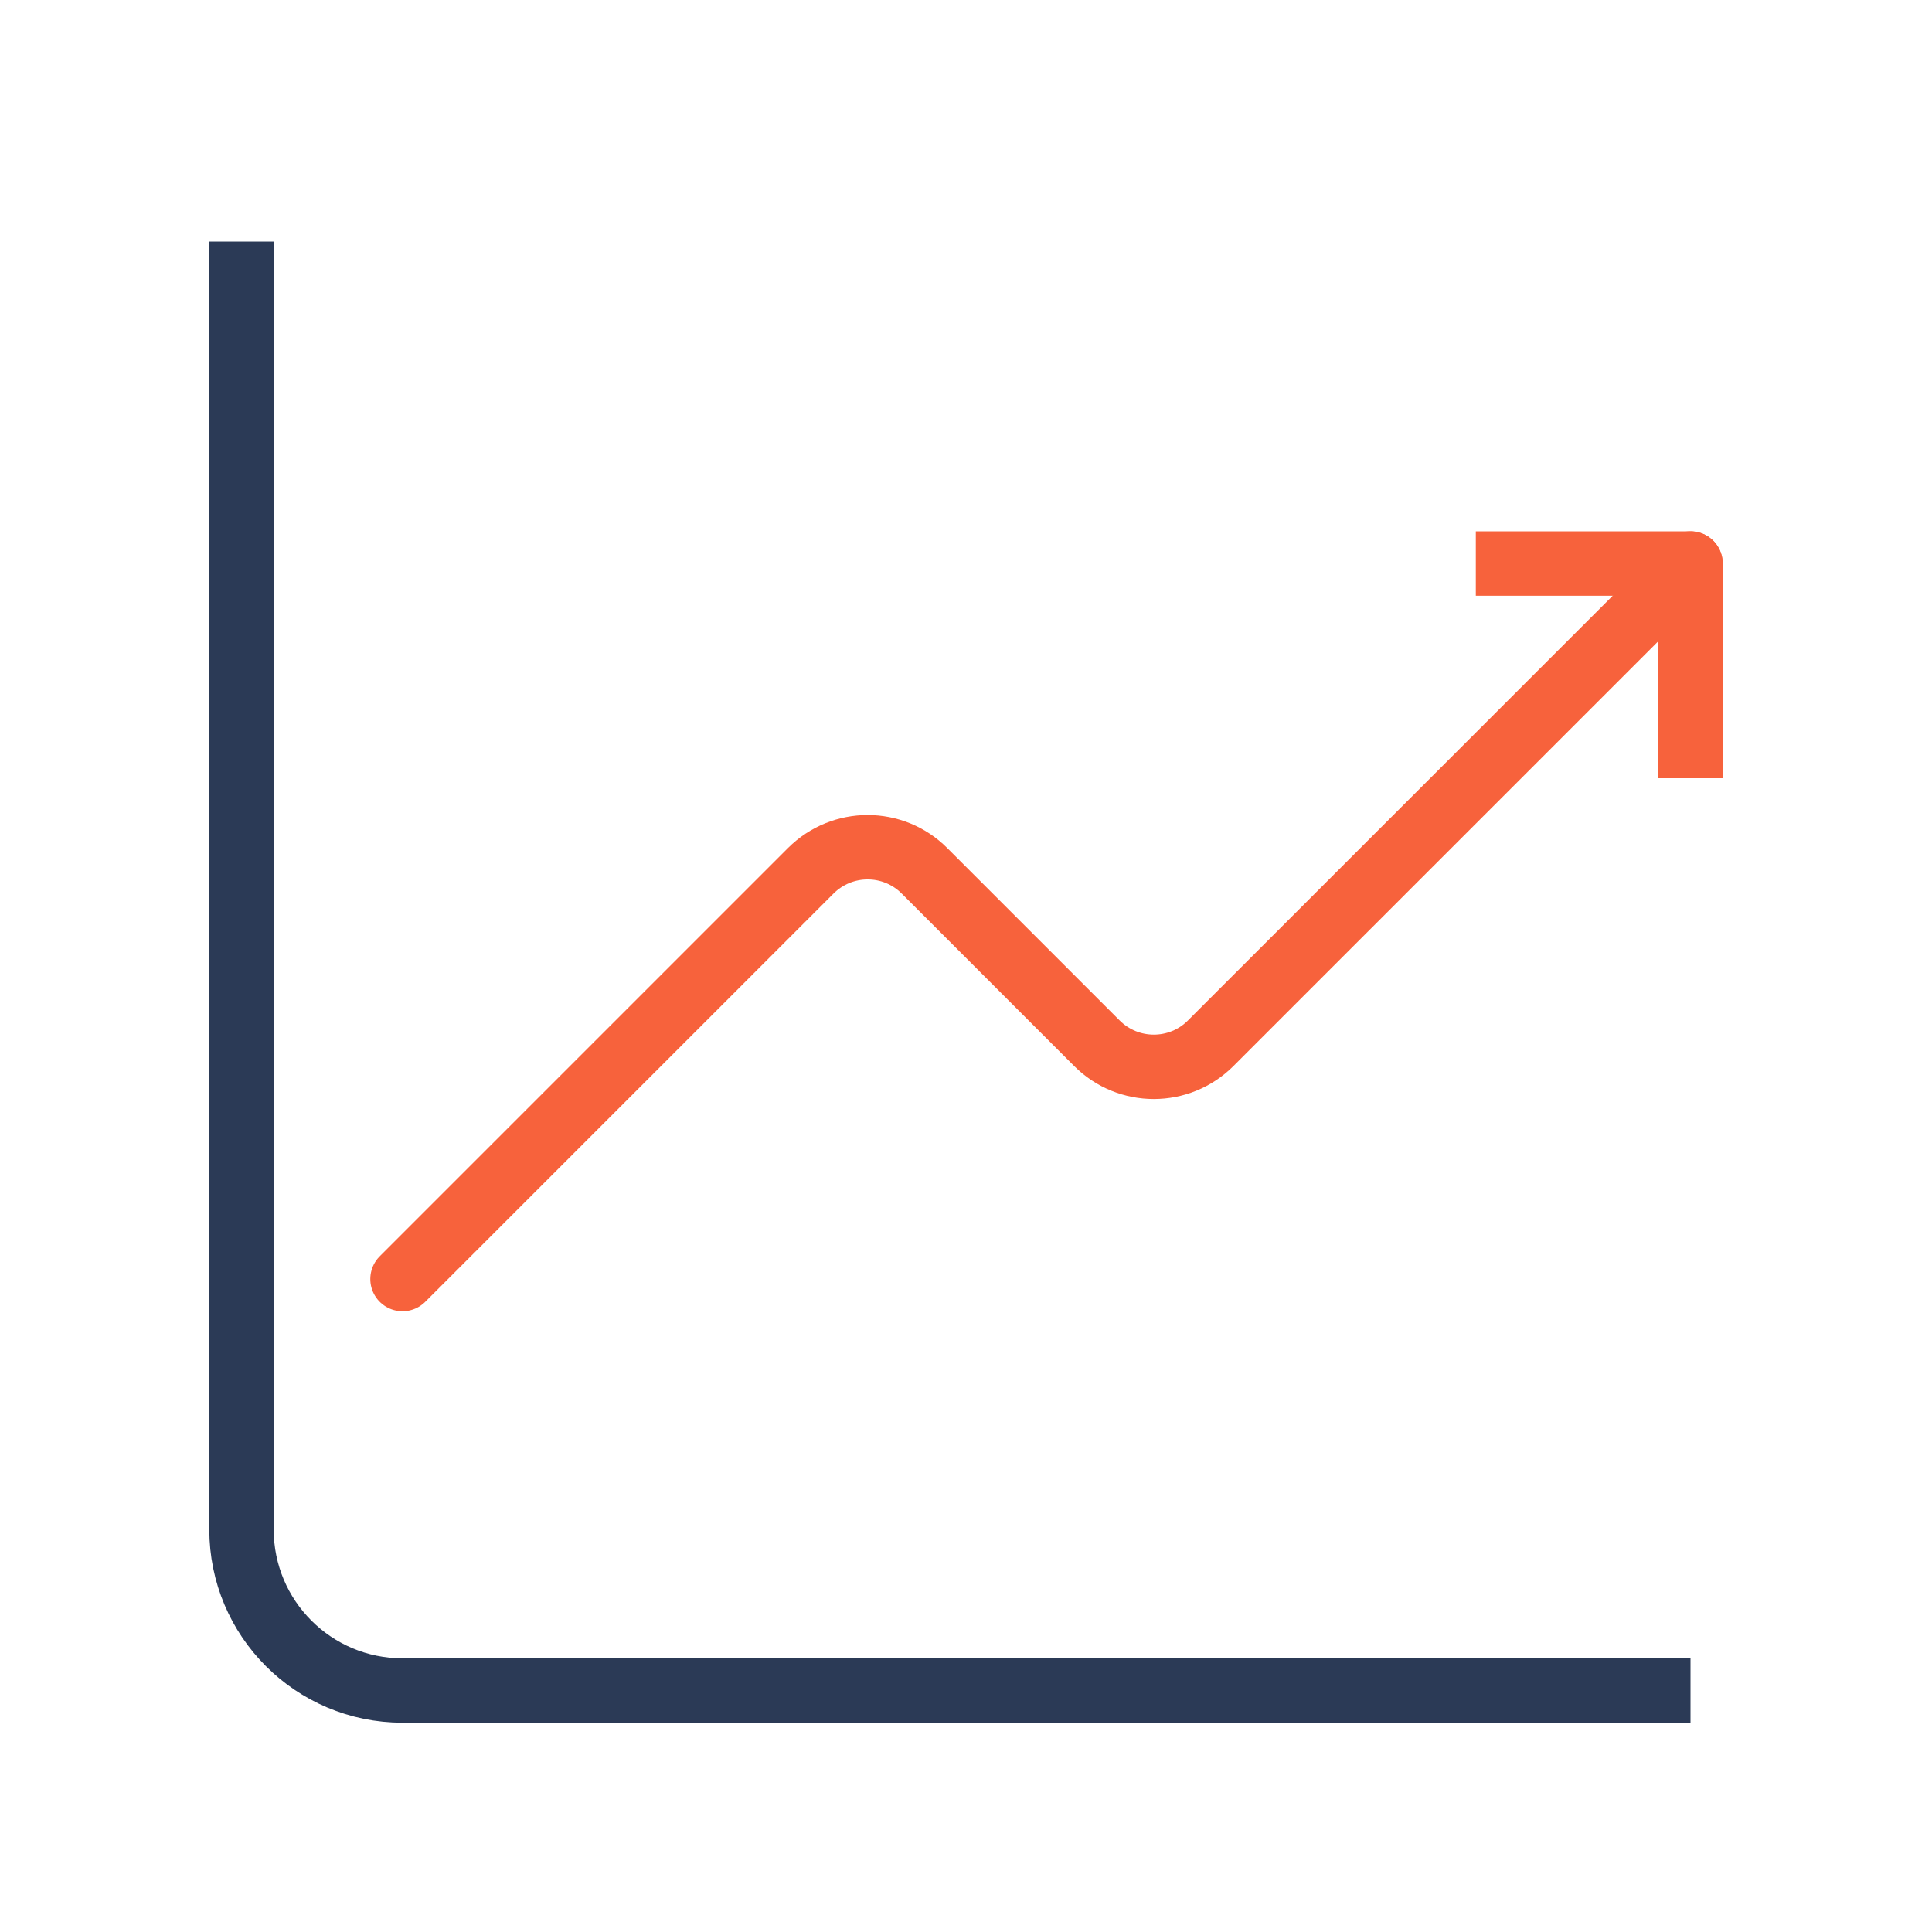
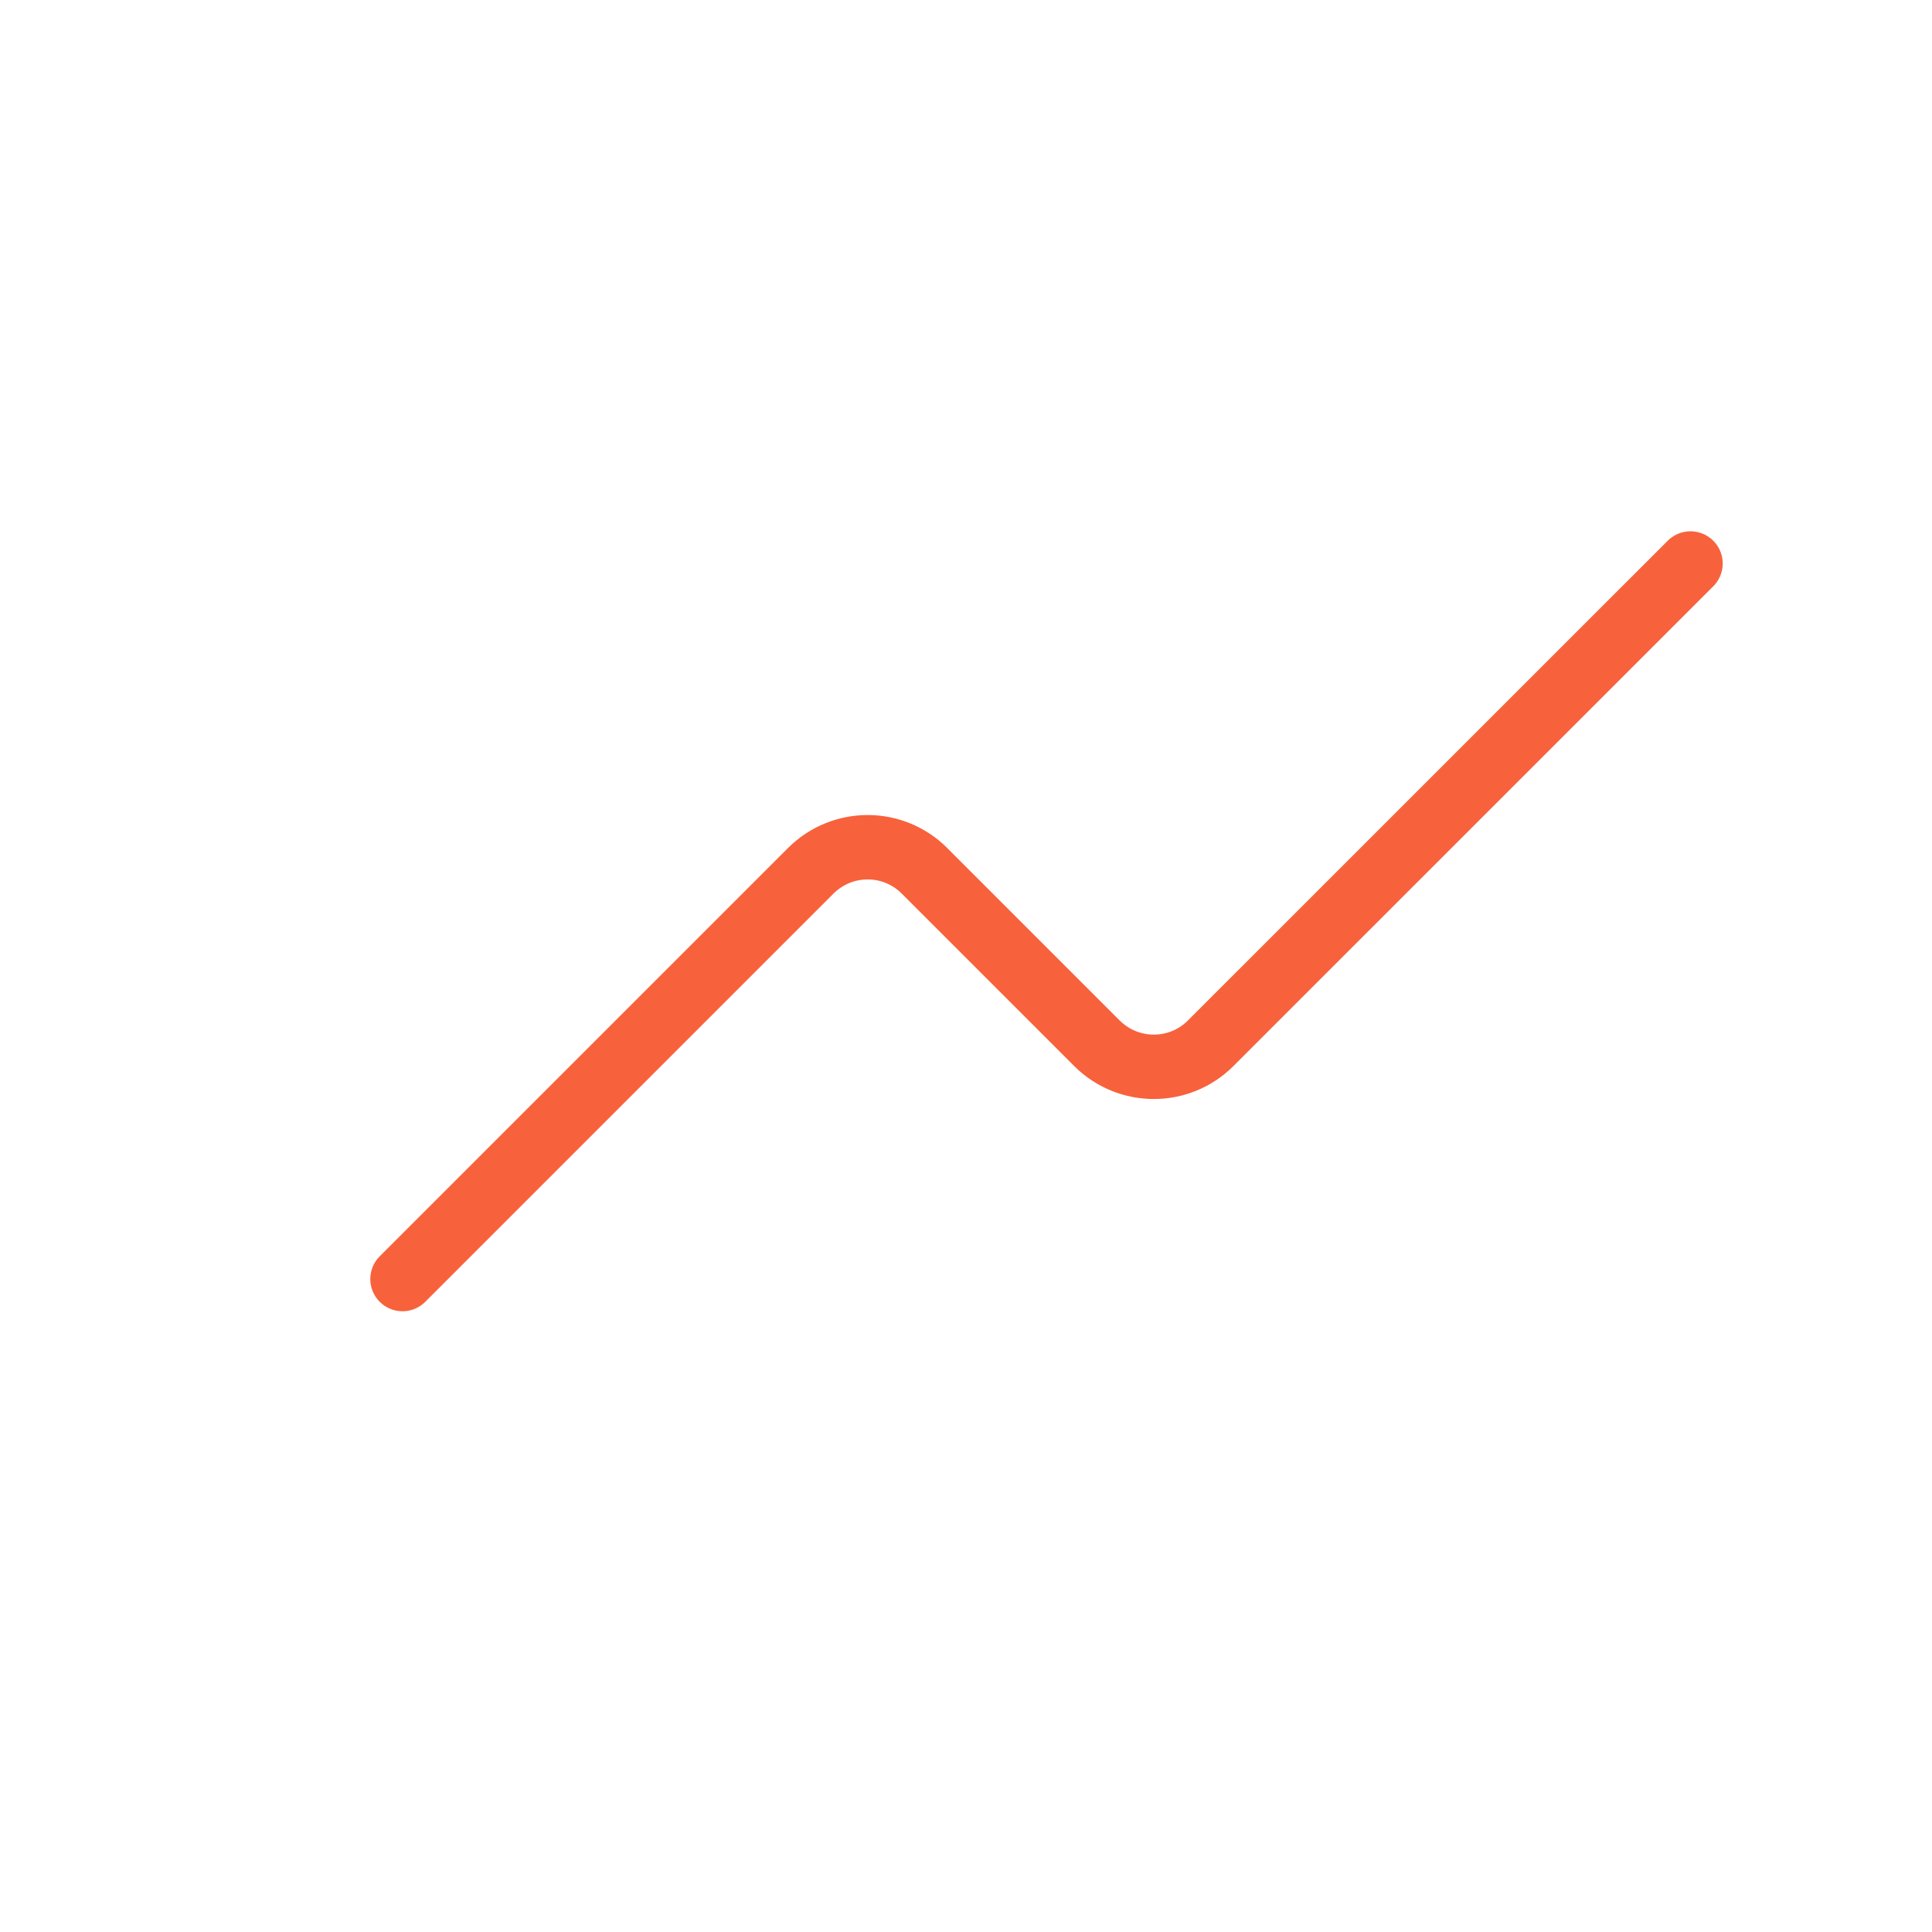
<svg xmlns="http://www.w3.org/2000/svg" width="60" height="60" viewBox="0 0 60 60" fill="none">
  <path d="M12.5 39.722L25.177 27.045C26.155 26.067 27.738 26.067 28.712 27.045L34.065 32.398C35.042 33.375 36.625 33.375 37.6 32.398L52.5 17.5" stroke="#F7623C" stroke-width="2" stroke-linecap="round" stroke-linejoin="round" />
-   <path d="M45.833 17.5H52.5V24.168" stroke="#F7623C" stroke-width="2" stroke-linejoin="round" />
-   <path d="M52.5 52.5H12.5C9.738 52.5 7.5 50.263 7.5 47.5V7.5" stroke="#2B3A56" stroke-width="2" stroke-linejoin="round" />
</svg>